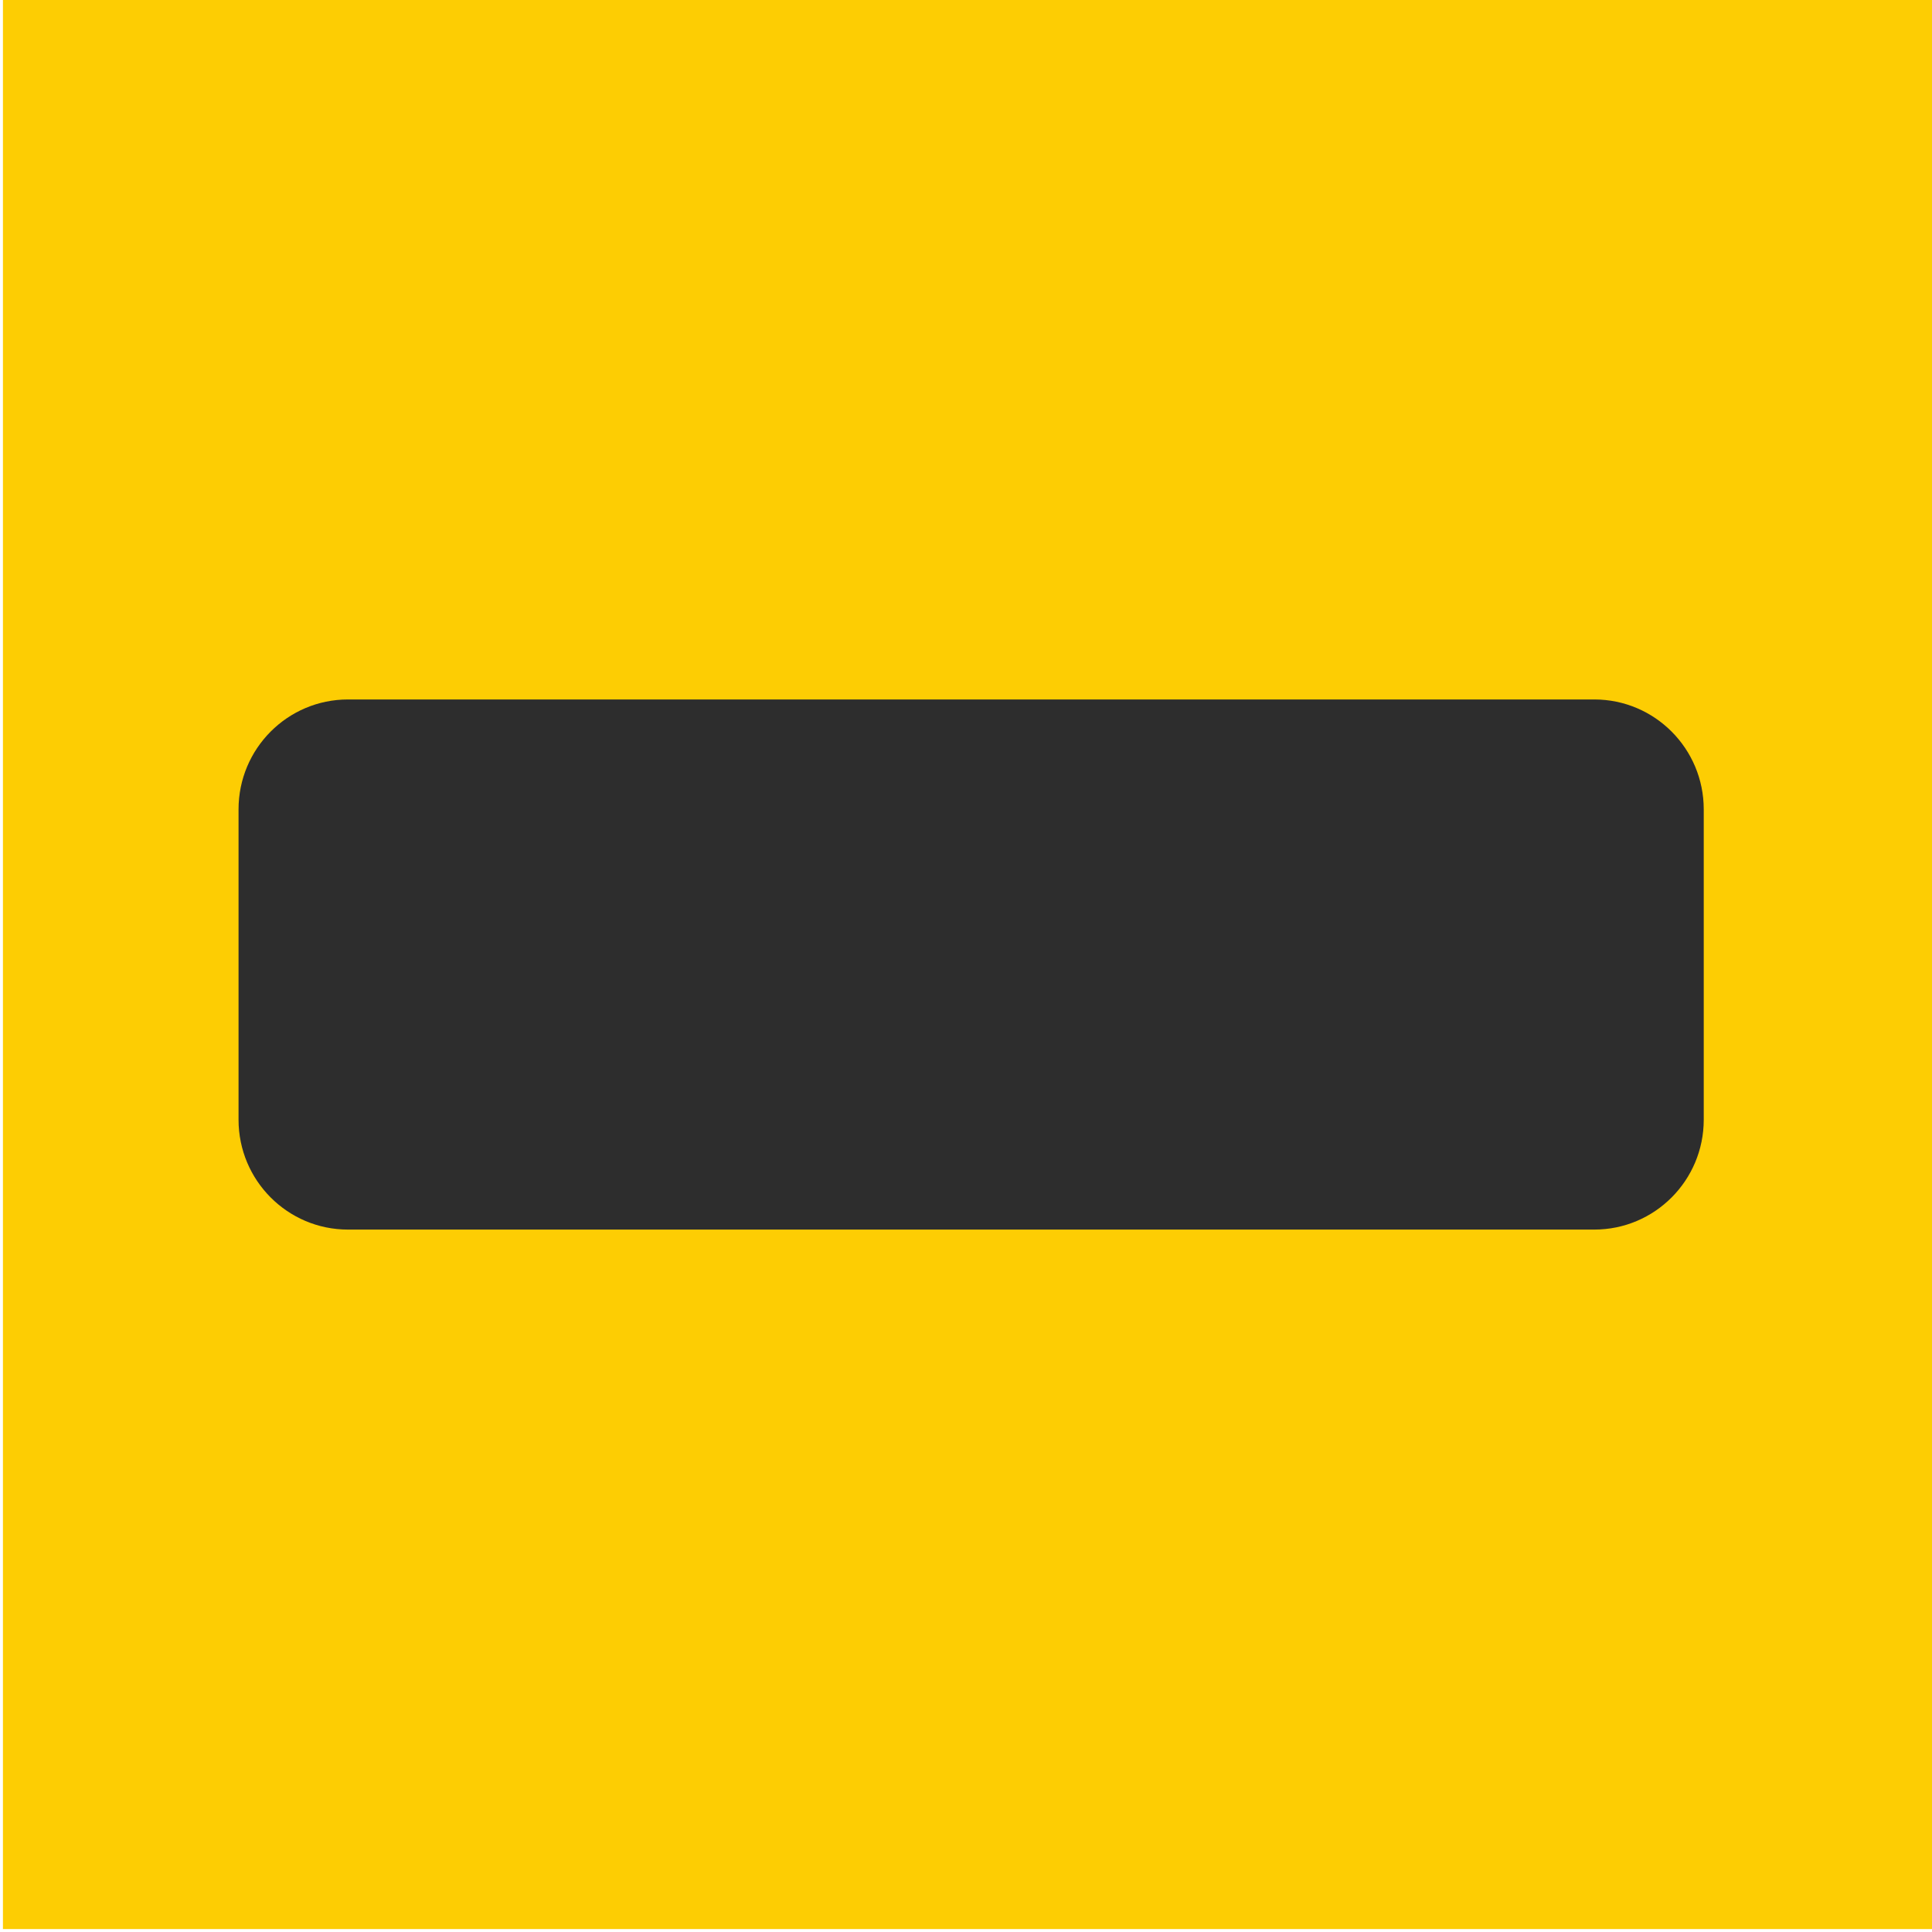
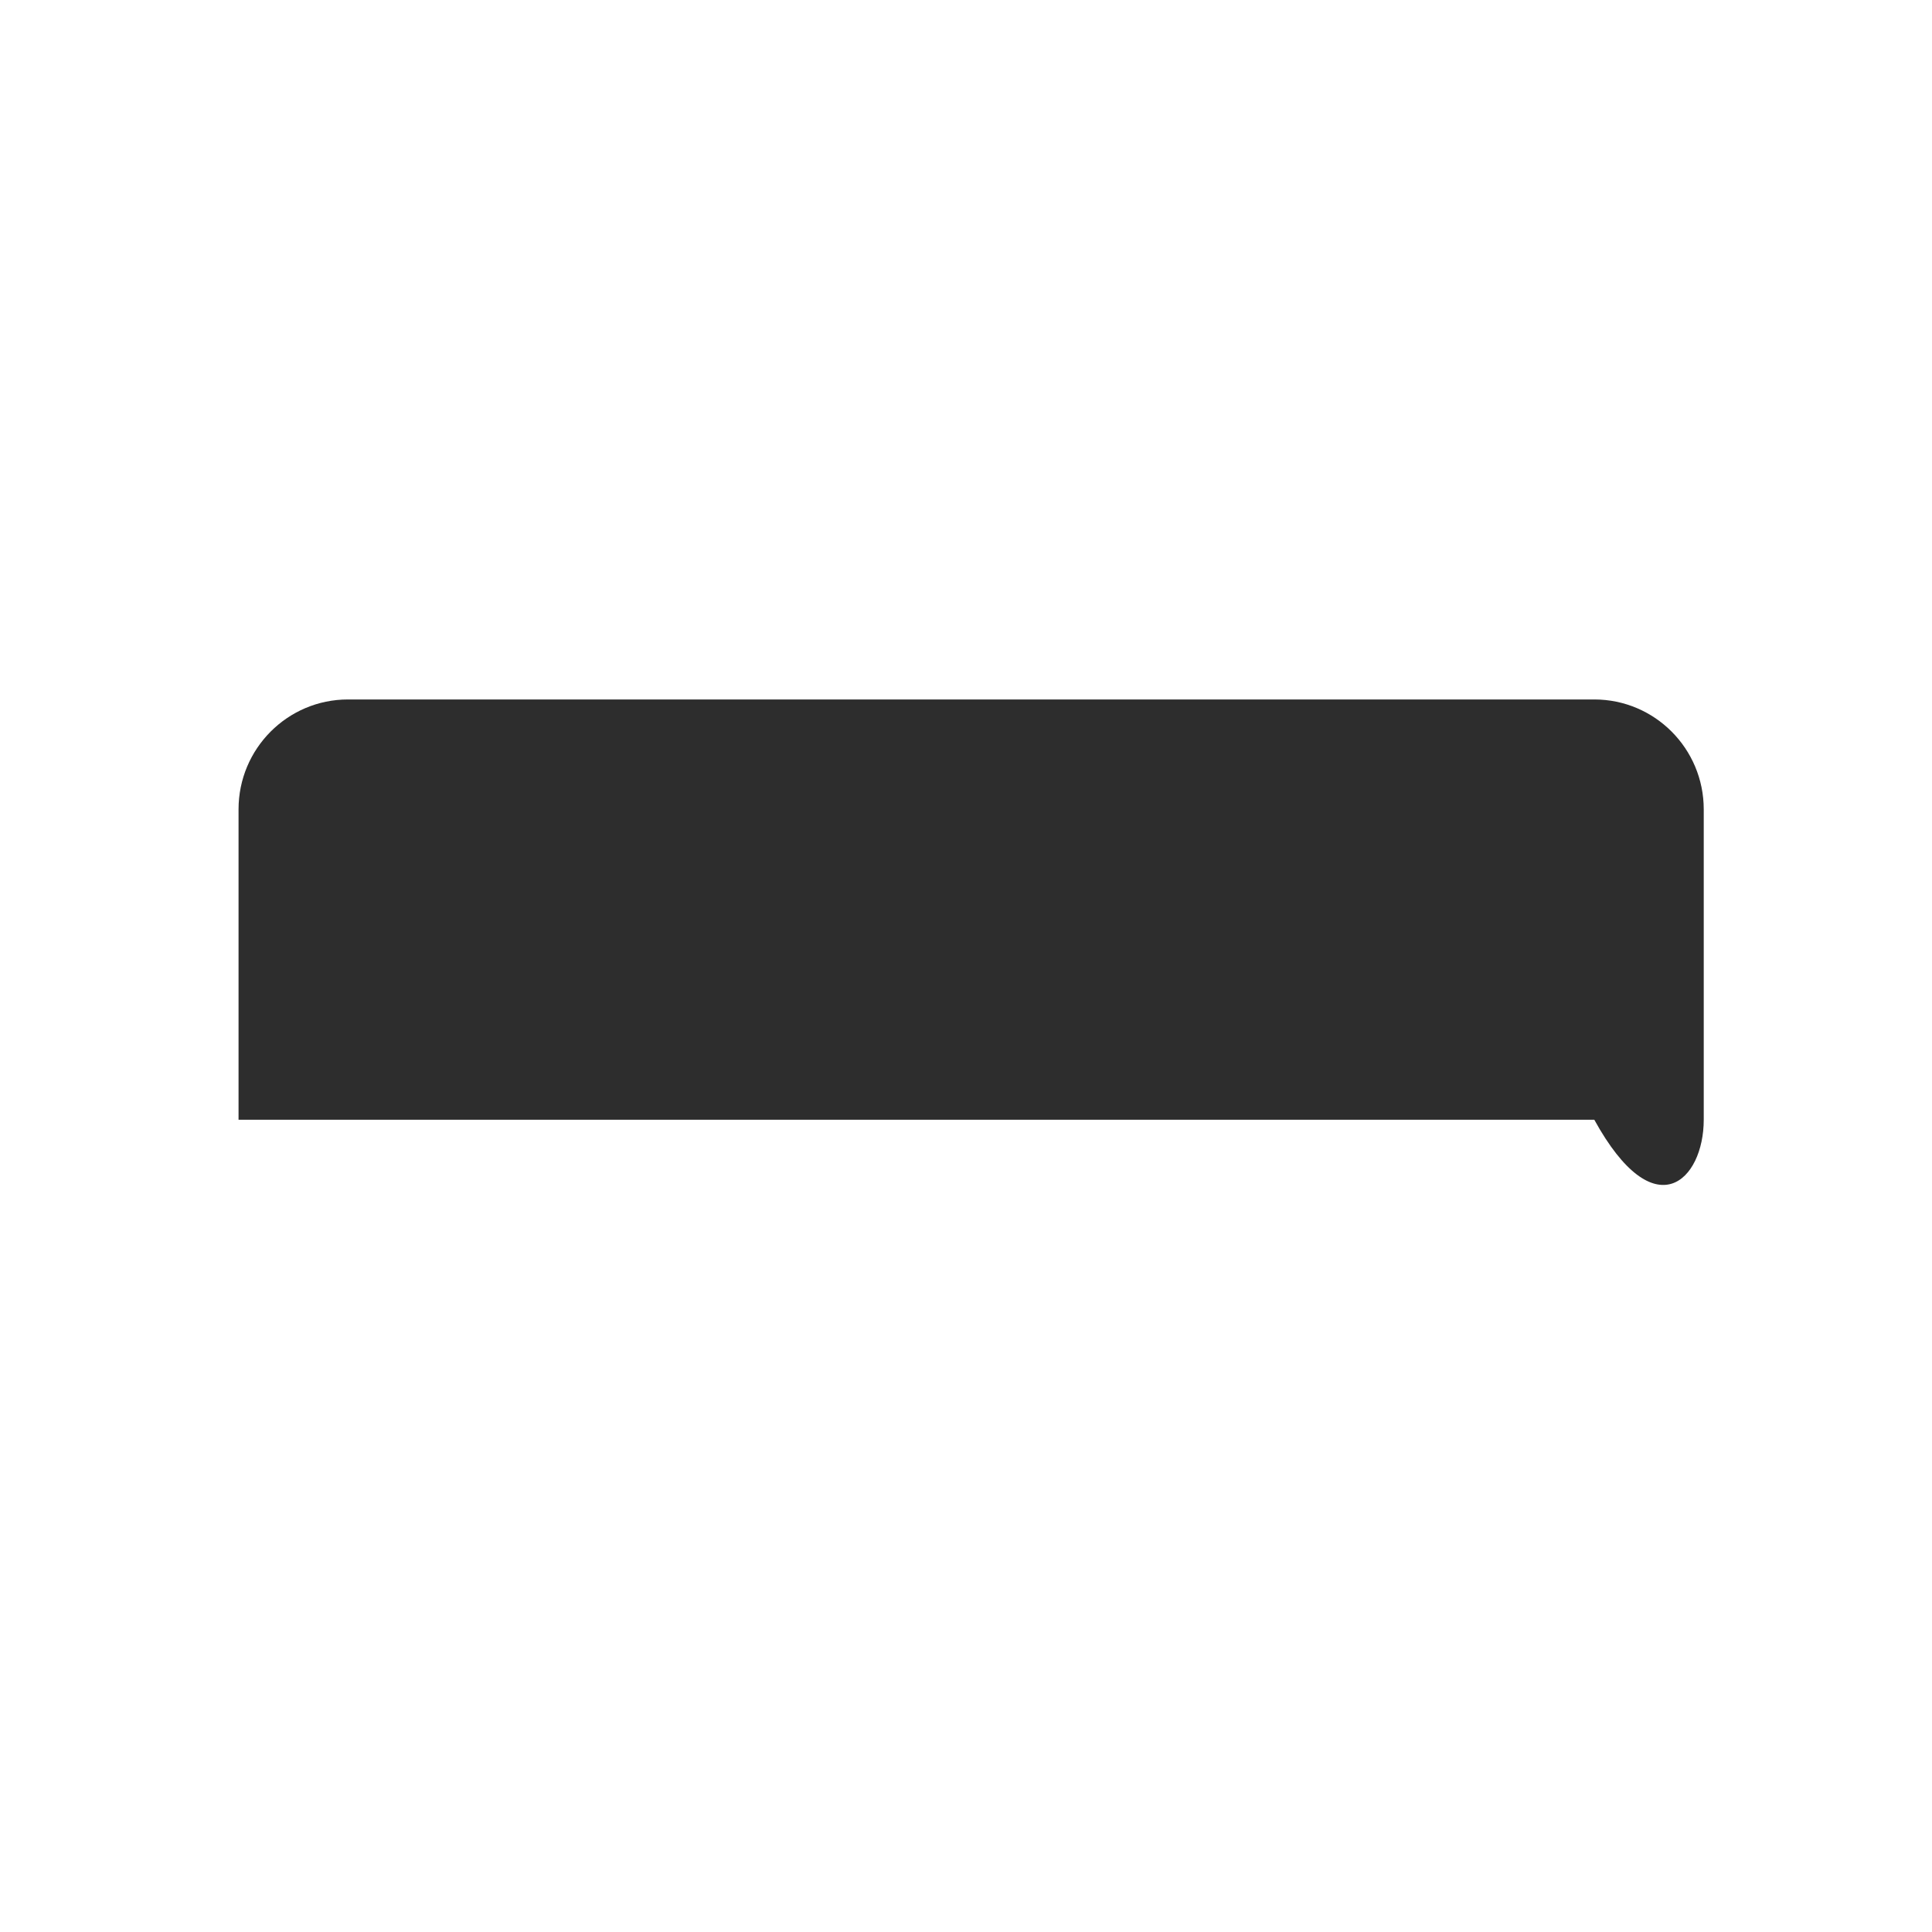
<svg xmlns="http://www.w3.org/2000/svg" width="219" height="219" viewBox="0 0 219 219" fill="none">
-   <rect x="0.333" width="218.667" height="218.667" fill="#FDCD03" />
  <g clip-path="url(#clip0_155_4499)">
-     <path d="M193.126 126.924V91.742C193.126 84.863 187.571 79.287 180.718 79.287L39.448 79.287C32.595 79.287 27.04 84.863 27.04 91.742V126.924C27.04 133.802 32.595 139.378 39.448 139.378H180.718C187.571 139.378 193.126 133.802 193.126 126.924Z" fill="#2D2D2D" />
+     <path d="M193.126 126.924V91.742C193.126 84.863 187.571 79.287 180.718 79.287L39.448 79.287C32.595 79.287 27.04 84.863 27.04 91.742V126.924H180.718C187.571 139.378 193.126 133.802 193.126 126.924Z" fill="#2D2D2D" />
  </g>
  <defs>
    <clipPath id="clip0_155_4499">
      <rect width="166.086" height="60.092" fill="white" transform="translate(27.04 79.287)" />
    </clipPath>
  </defs>
</svg>